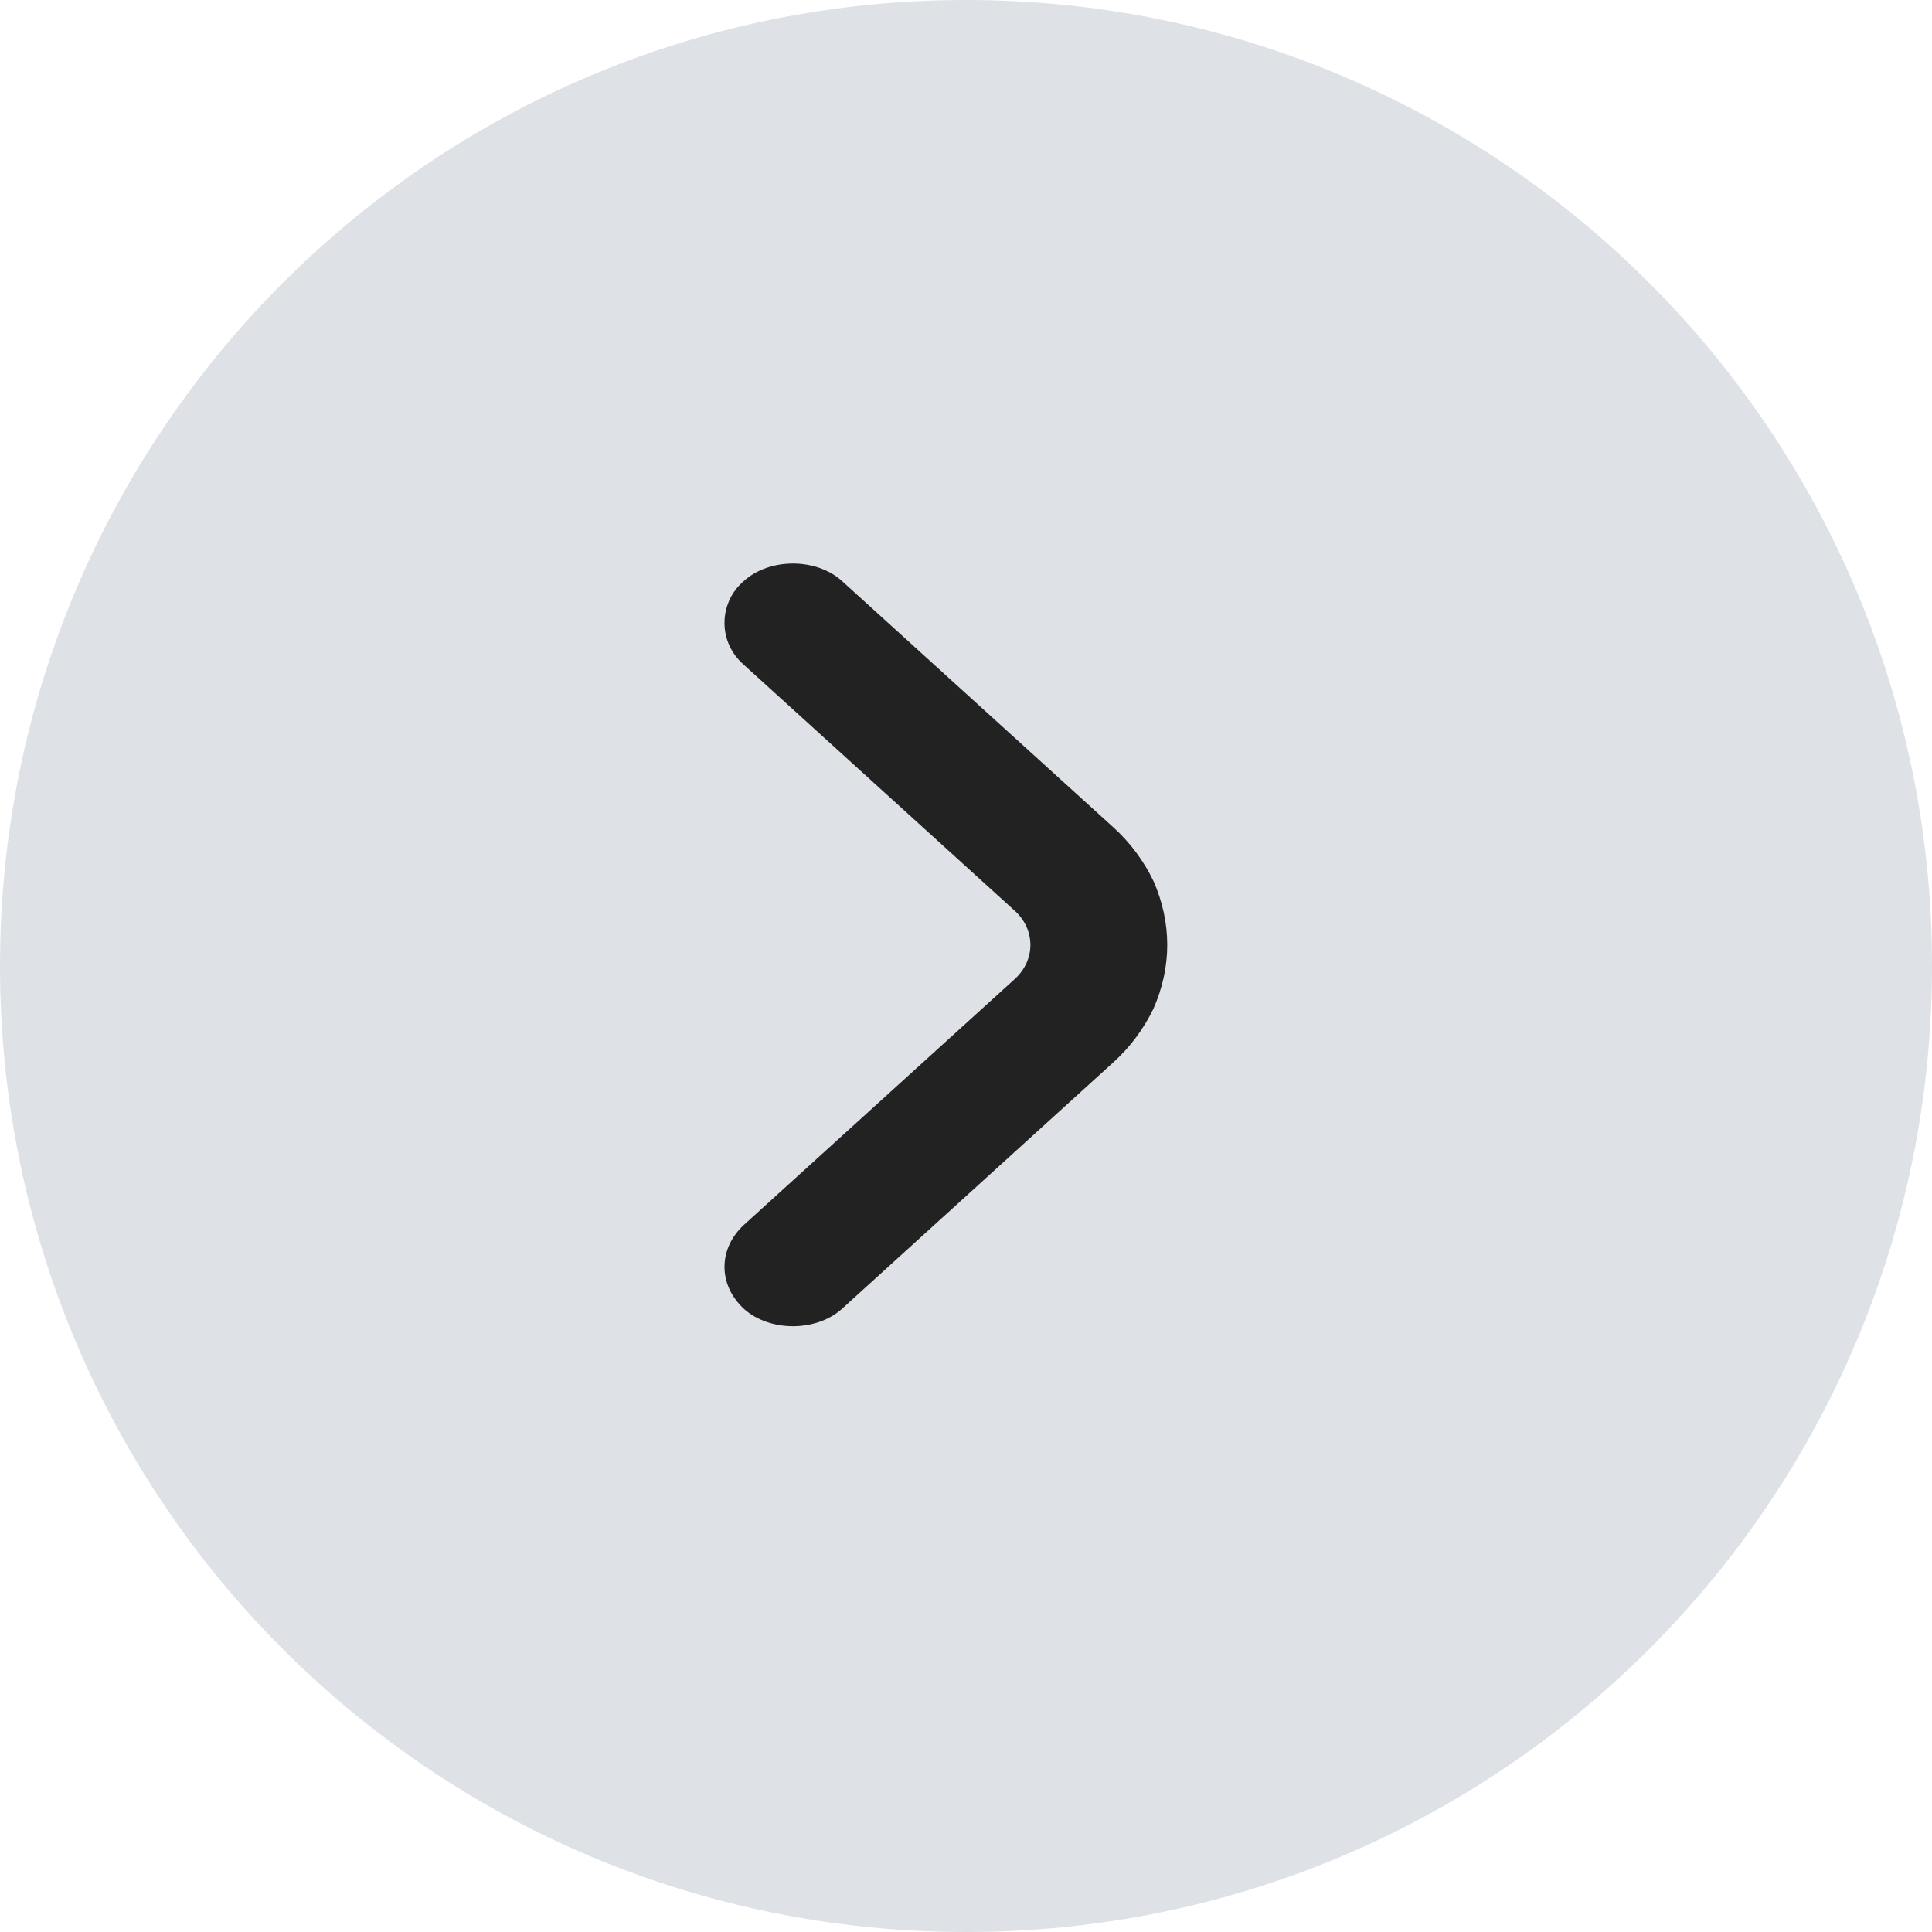
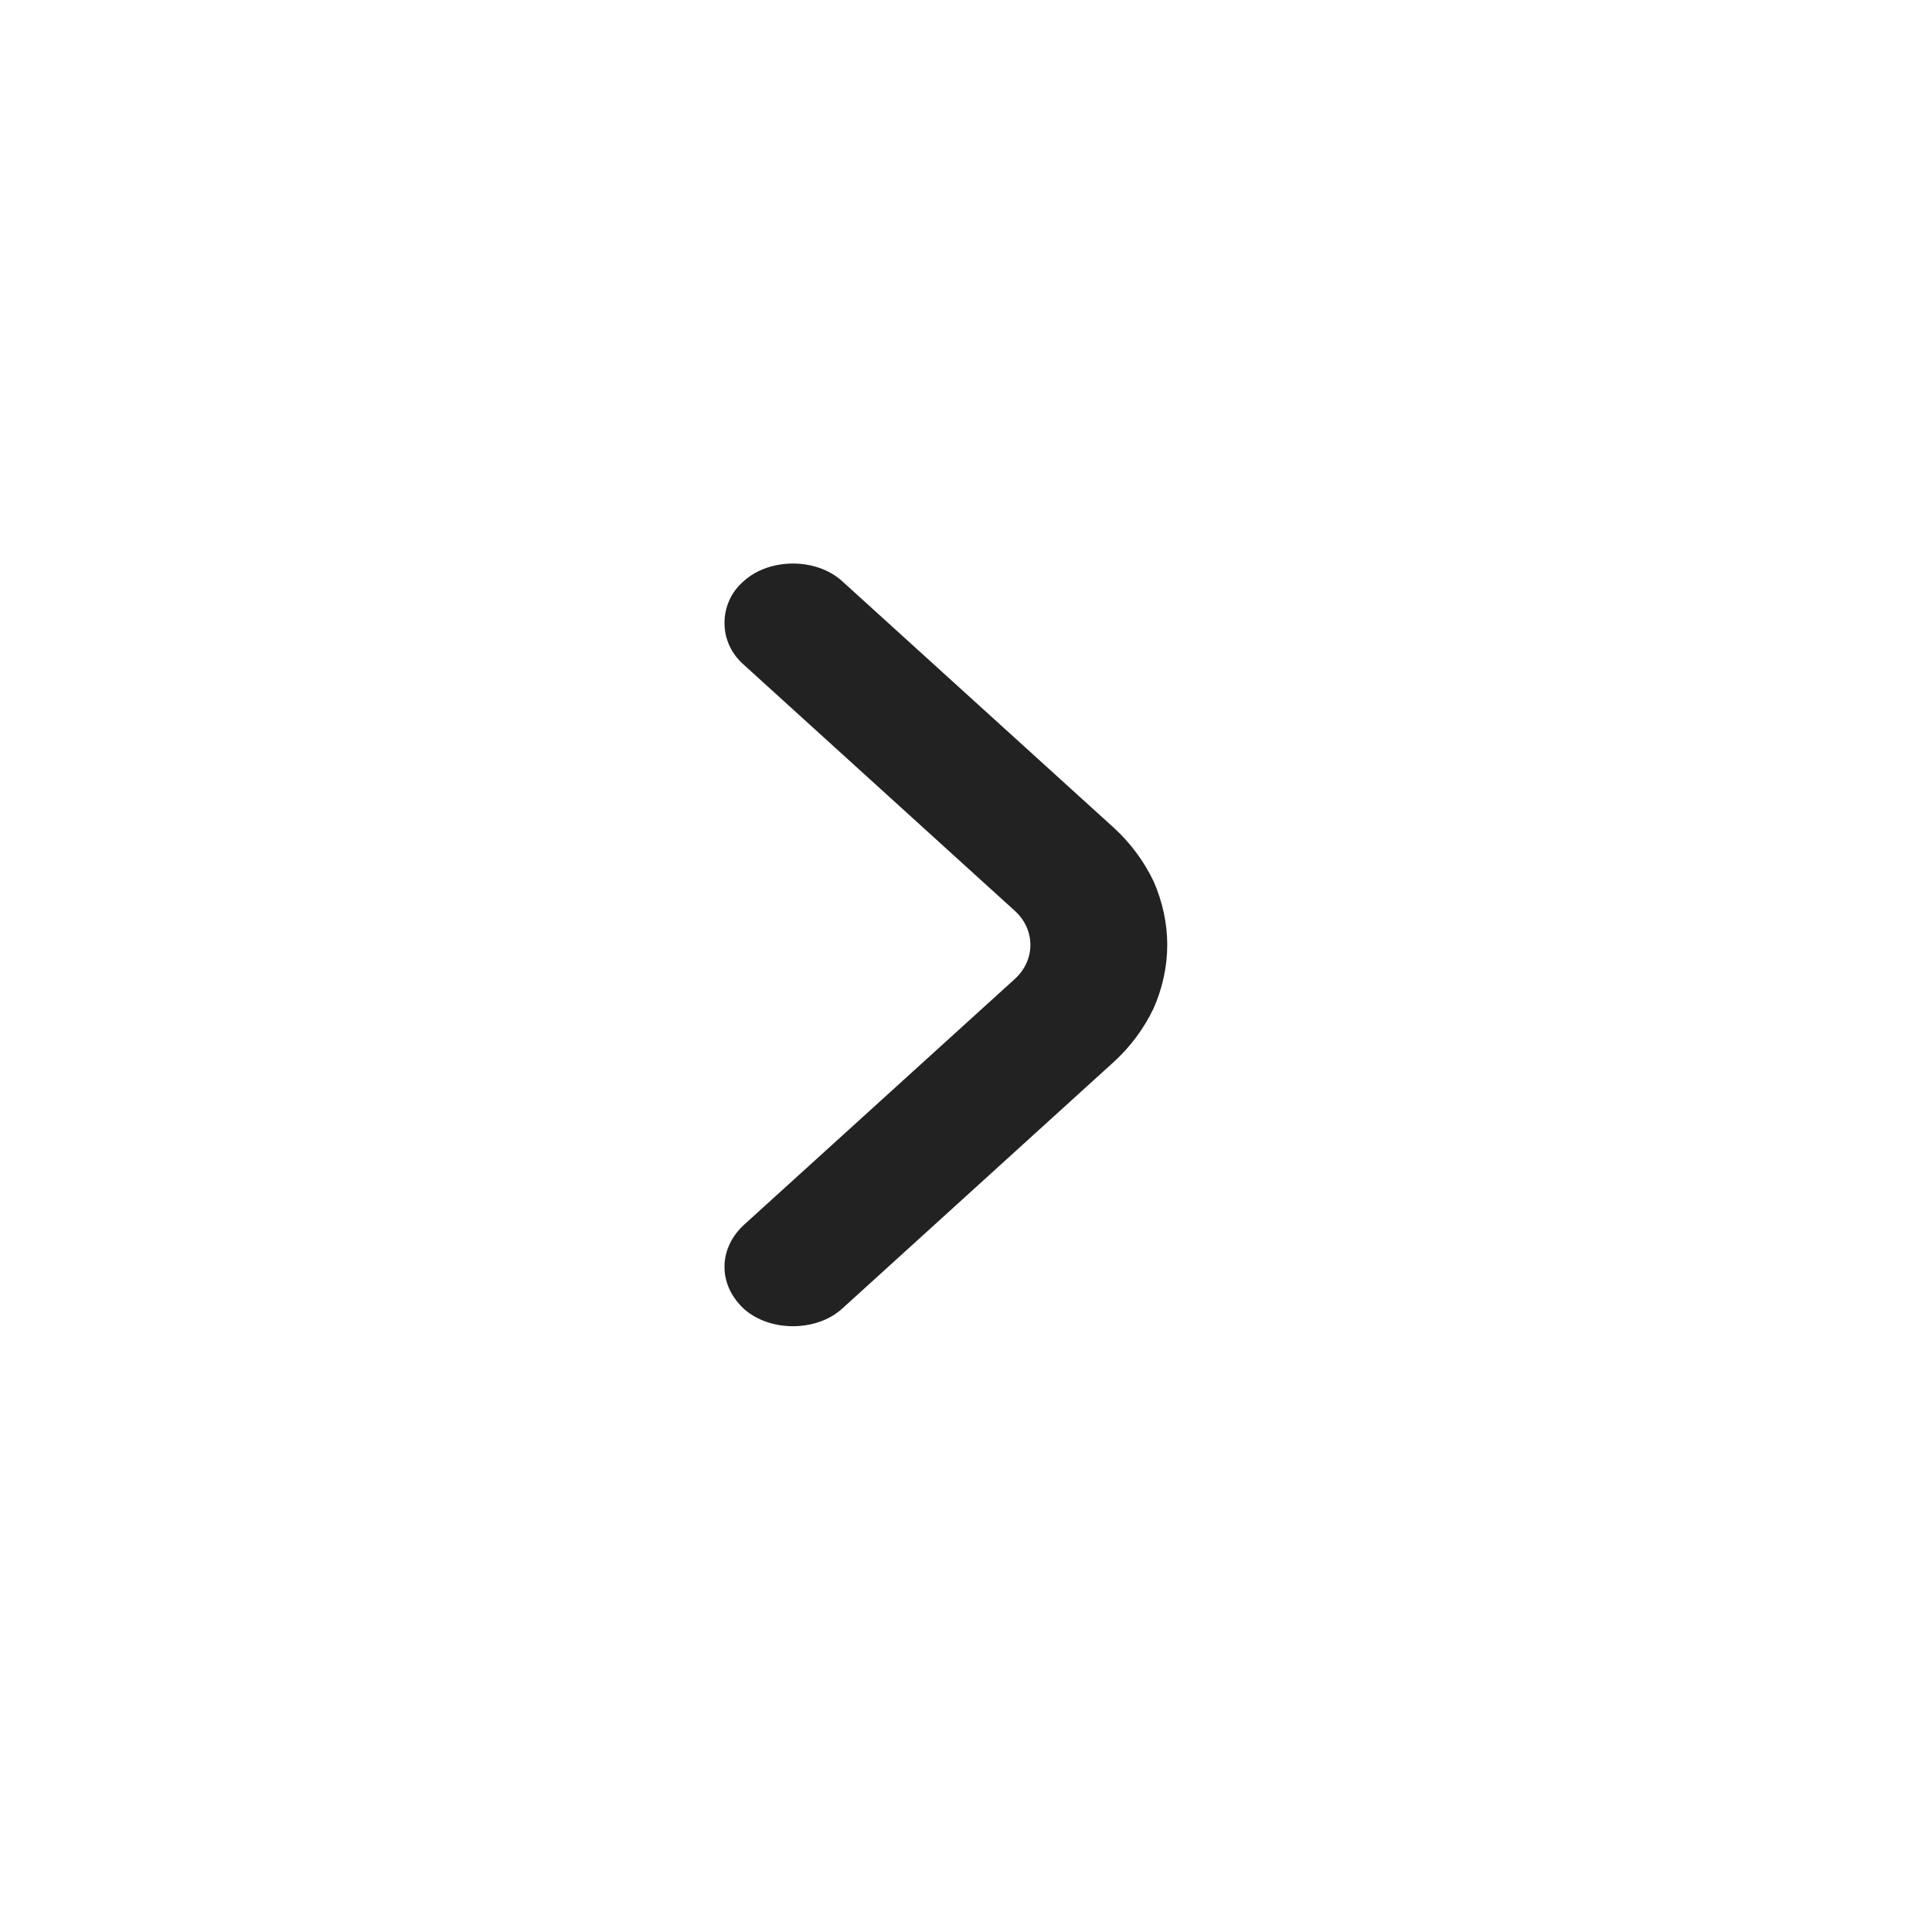
<svg xmlns="http://www.w3.org/2000/svg" width="24" height="24" viewBox="0 0 24 24" fill="none">
-   <path d="M12 0C18.63 0 24 5.37 24 12C24 18.63 18.63 24 12 24C5.37 24 0 18.63 0 12C0 5.37 5.37 0 12 0Z" fill="#DEE1E6" />
  <path d="M14.5 11.738C14.5 12.008 14.44 12.277 14.33 12.527C14.21 12.777 14.04 13.008 13.83 13.197L10.46 16.258C10.14 16.547 9.56 16.547 9.24 16.258C9.09 16.117 9 15.938 9 15.738C9 15.537 9.09 15.357 9.24 15.217L12.61 12.158C12.73 12.047 12.8 11.898 12.8 11.738C12.8 11.578 12.73 11.428 12.61 11.318L9.24 8.258C9.16 8.188 9.1 8.107 9.06 8.018C9.02 7.928 9 7.838 9 7.737C9 7.638 9.02 7.548 9.06 7.457C9.1 7.367 9.16 7.287 9.24 7.218C9.56 6.928 10.14 6.928 10.46 7.218L13.83 10.277C14.04 10.467 14.21 10.697 14.33 10.947C14.44 11.197 14.5 11.467 14.5 11.738Z" fill="#222222" />
</svg>